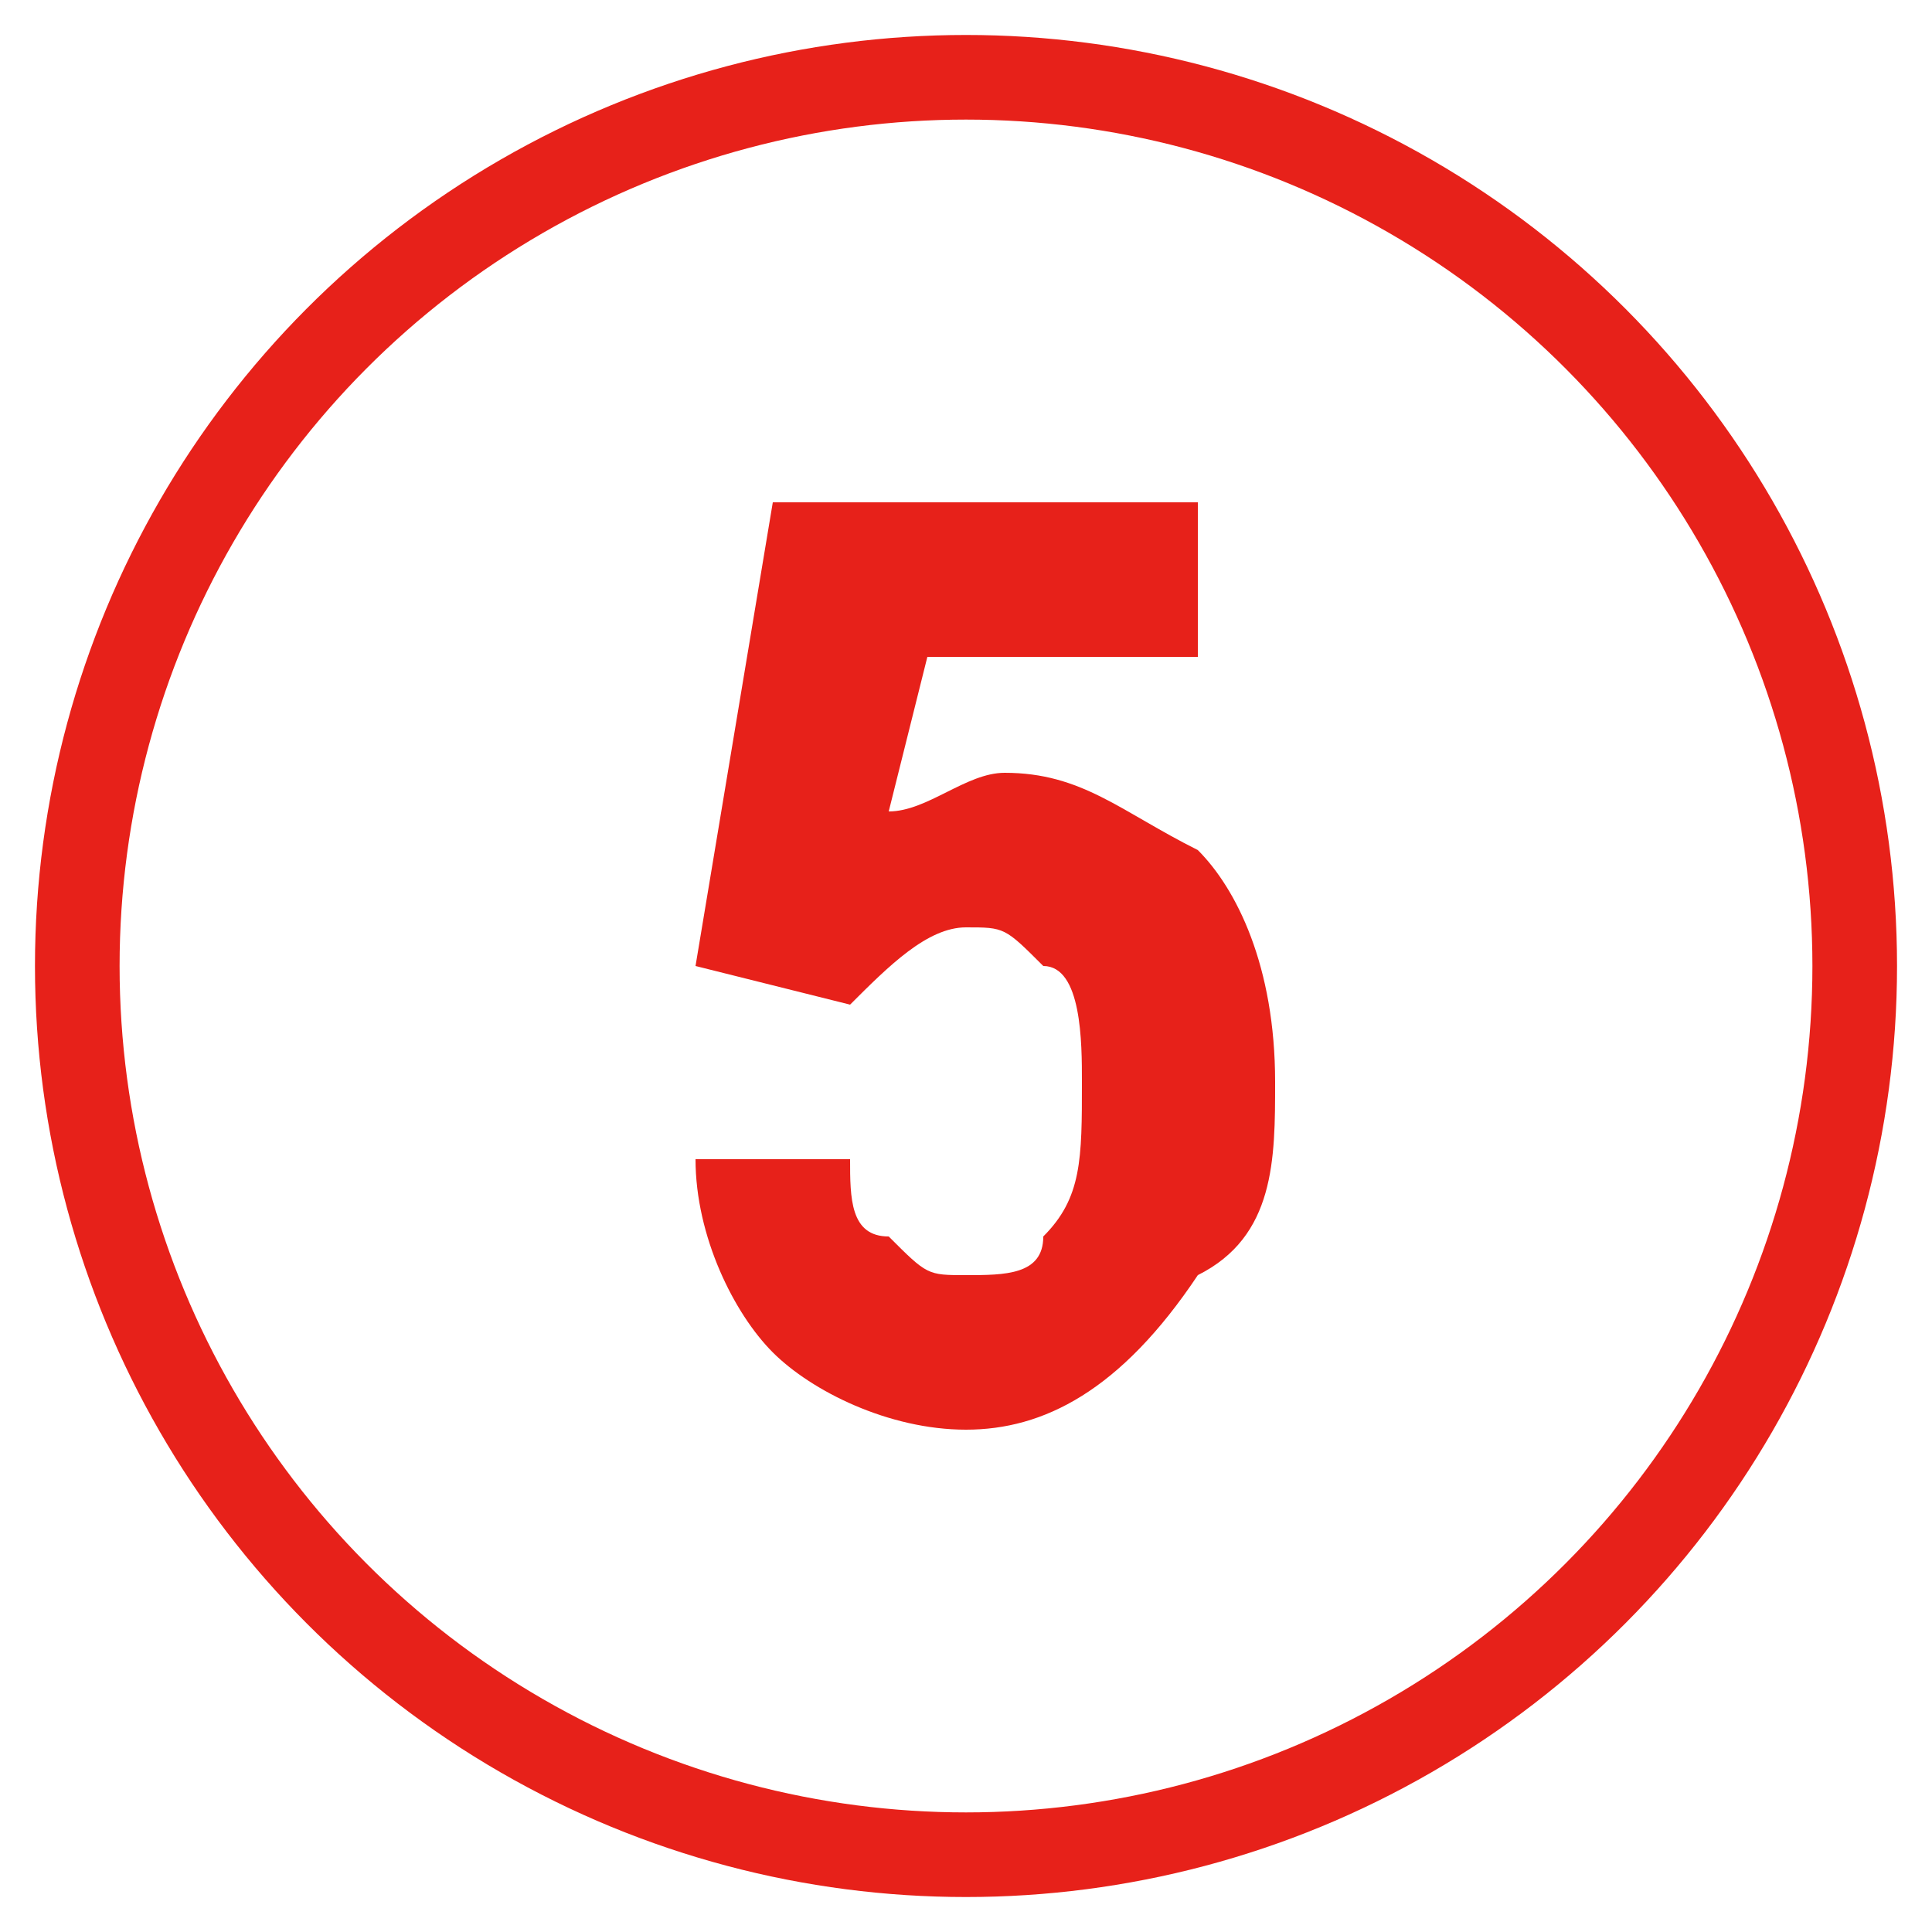
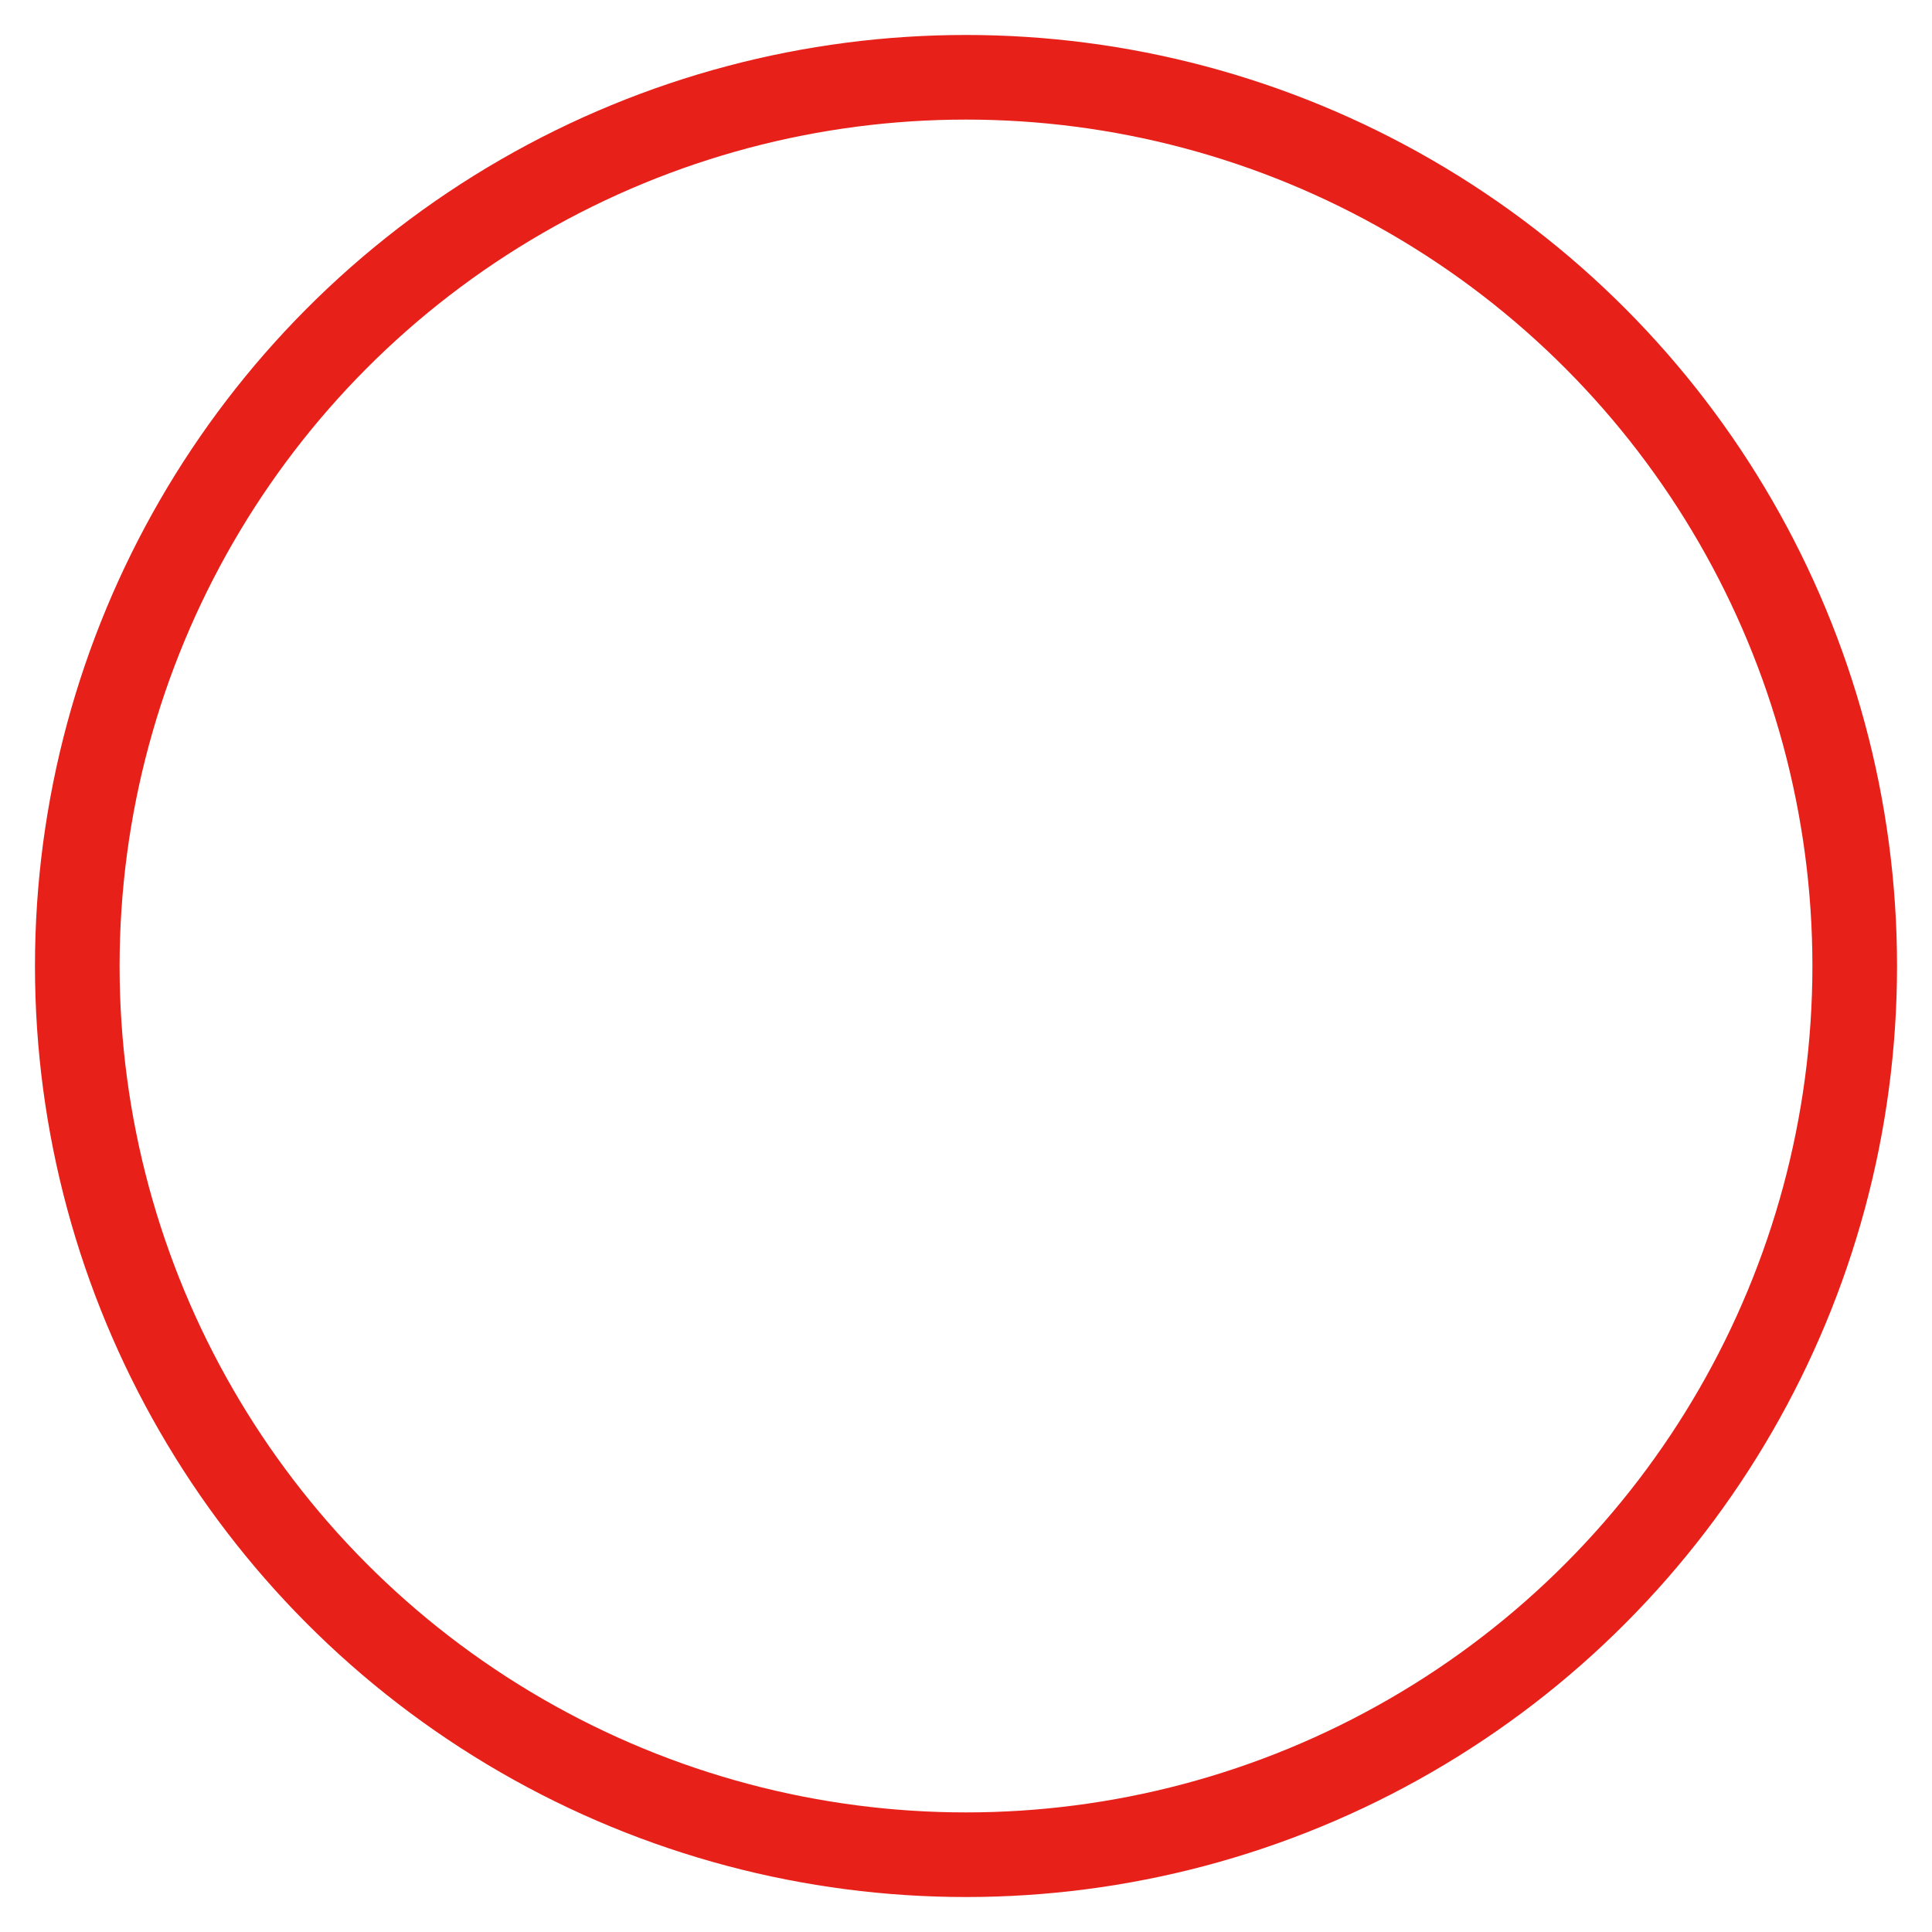
<svg xmlns="http://www.w3.org/2000/svg" version="1.1" id="圖層_1" x="0px" y="0px" viewBox="0 0 5 5" style="enable-background:new 0 0 5 5;" xml:space="preserve">
  <style type="text/css">
	.st0{fill:none;stroke:#E7211A;stroke-width:0.219;stroke-miterlimit:10;}
	.st1{enable-background:new    ;}
	.st2{fill:#E7211A;}
</style>
  <circle class="st0" cx="2.5" cy="2.5" r="2.3" />
  <g>
    <g class="st1">
-       <path class="st2" d="M1.8,3l0.4,0c0,0.1,0,0.2,0.1,0.2c0.1,0.1,0.1,0.1,0.2,0.1c0.1,0,0.2,0,0.2-0.1C2.8,3.1,2.8,3,2.8,2.8    c0-0.1,0-0.3-0.1-0.3C2.6,2.4,2.6,2.4,2.5,2.4c-0.1,0-0.2,0.1-0.3,0.2L1.8,2.5L2,1.3h1.1v0.4H2.4L2.3,2.1c0.1,0,0.2-0.1,0.3-0.1    c0.2,0,0.3,0.1,0.5,0.2c0.1,0.1,0.2,0.3,0.2,0.6c0,0.2,0,0.4-0.2,0.5C2.9,3.6,2.7,3.7,2.5,3.7C2.3,3.7,2.1,3.6,2,3.5    C1.9,3.4,1.8,3.2,1.8,3z" />
-     </g>
+       </g>
  </g>
</svg>